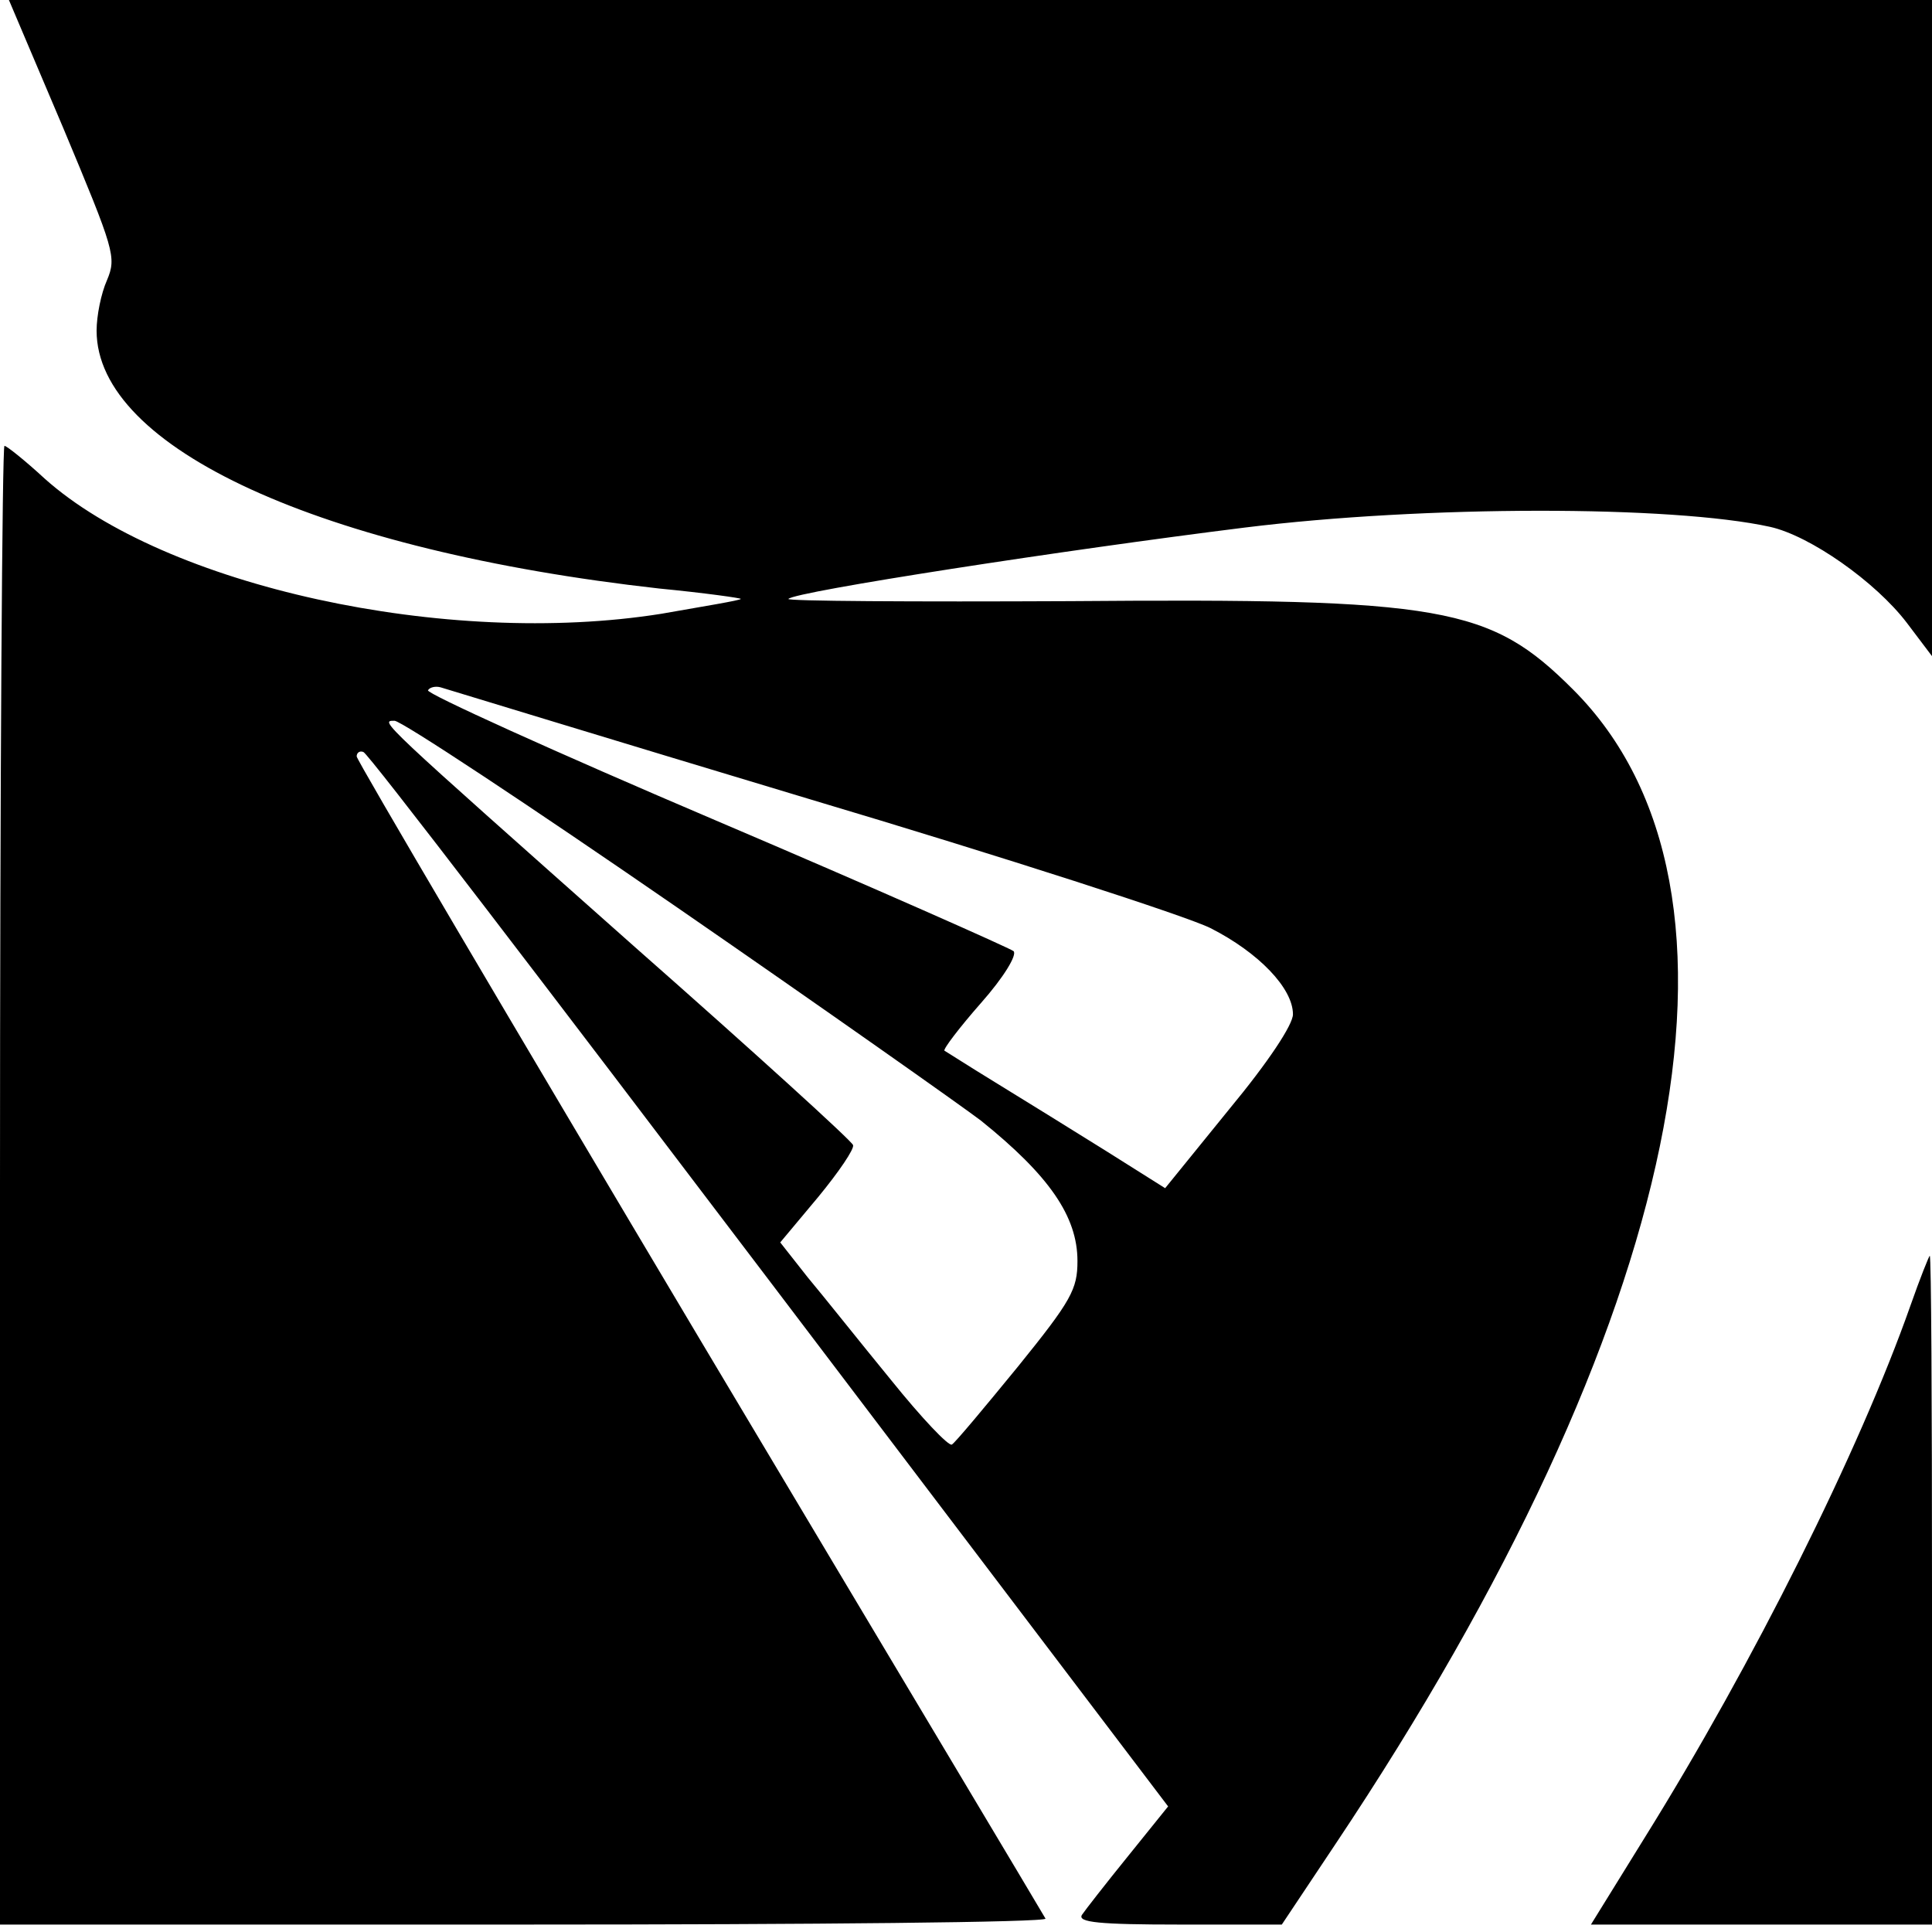
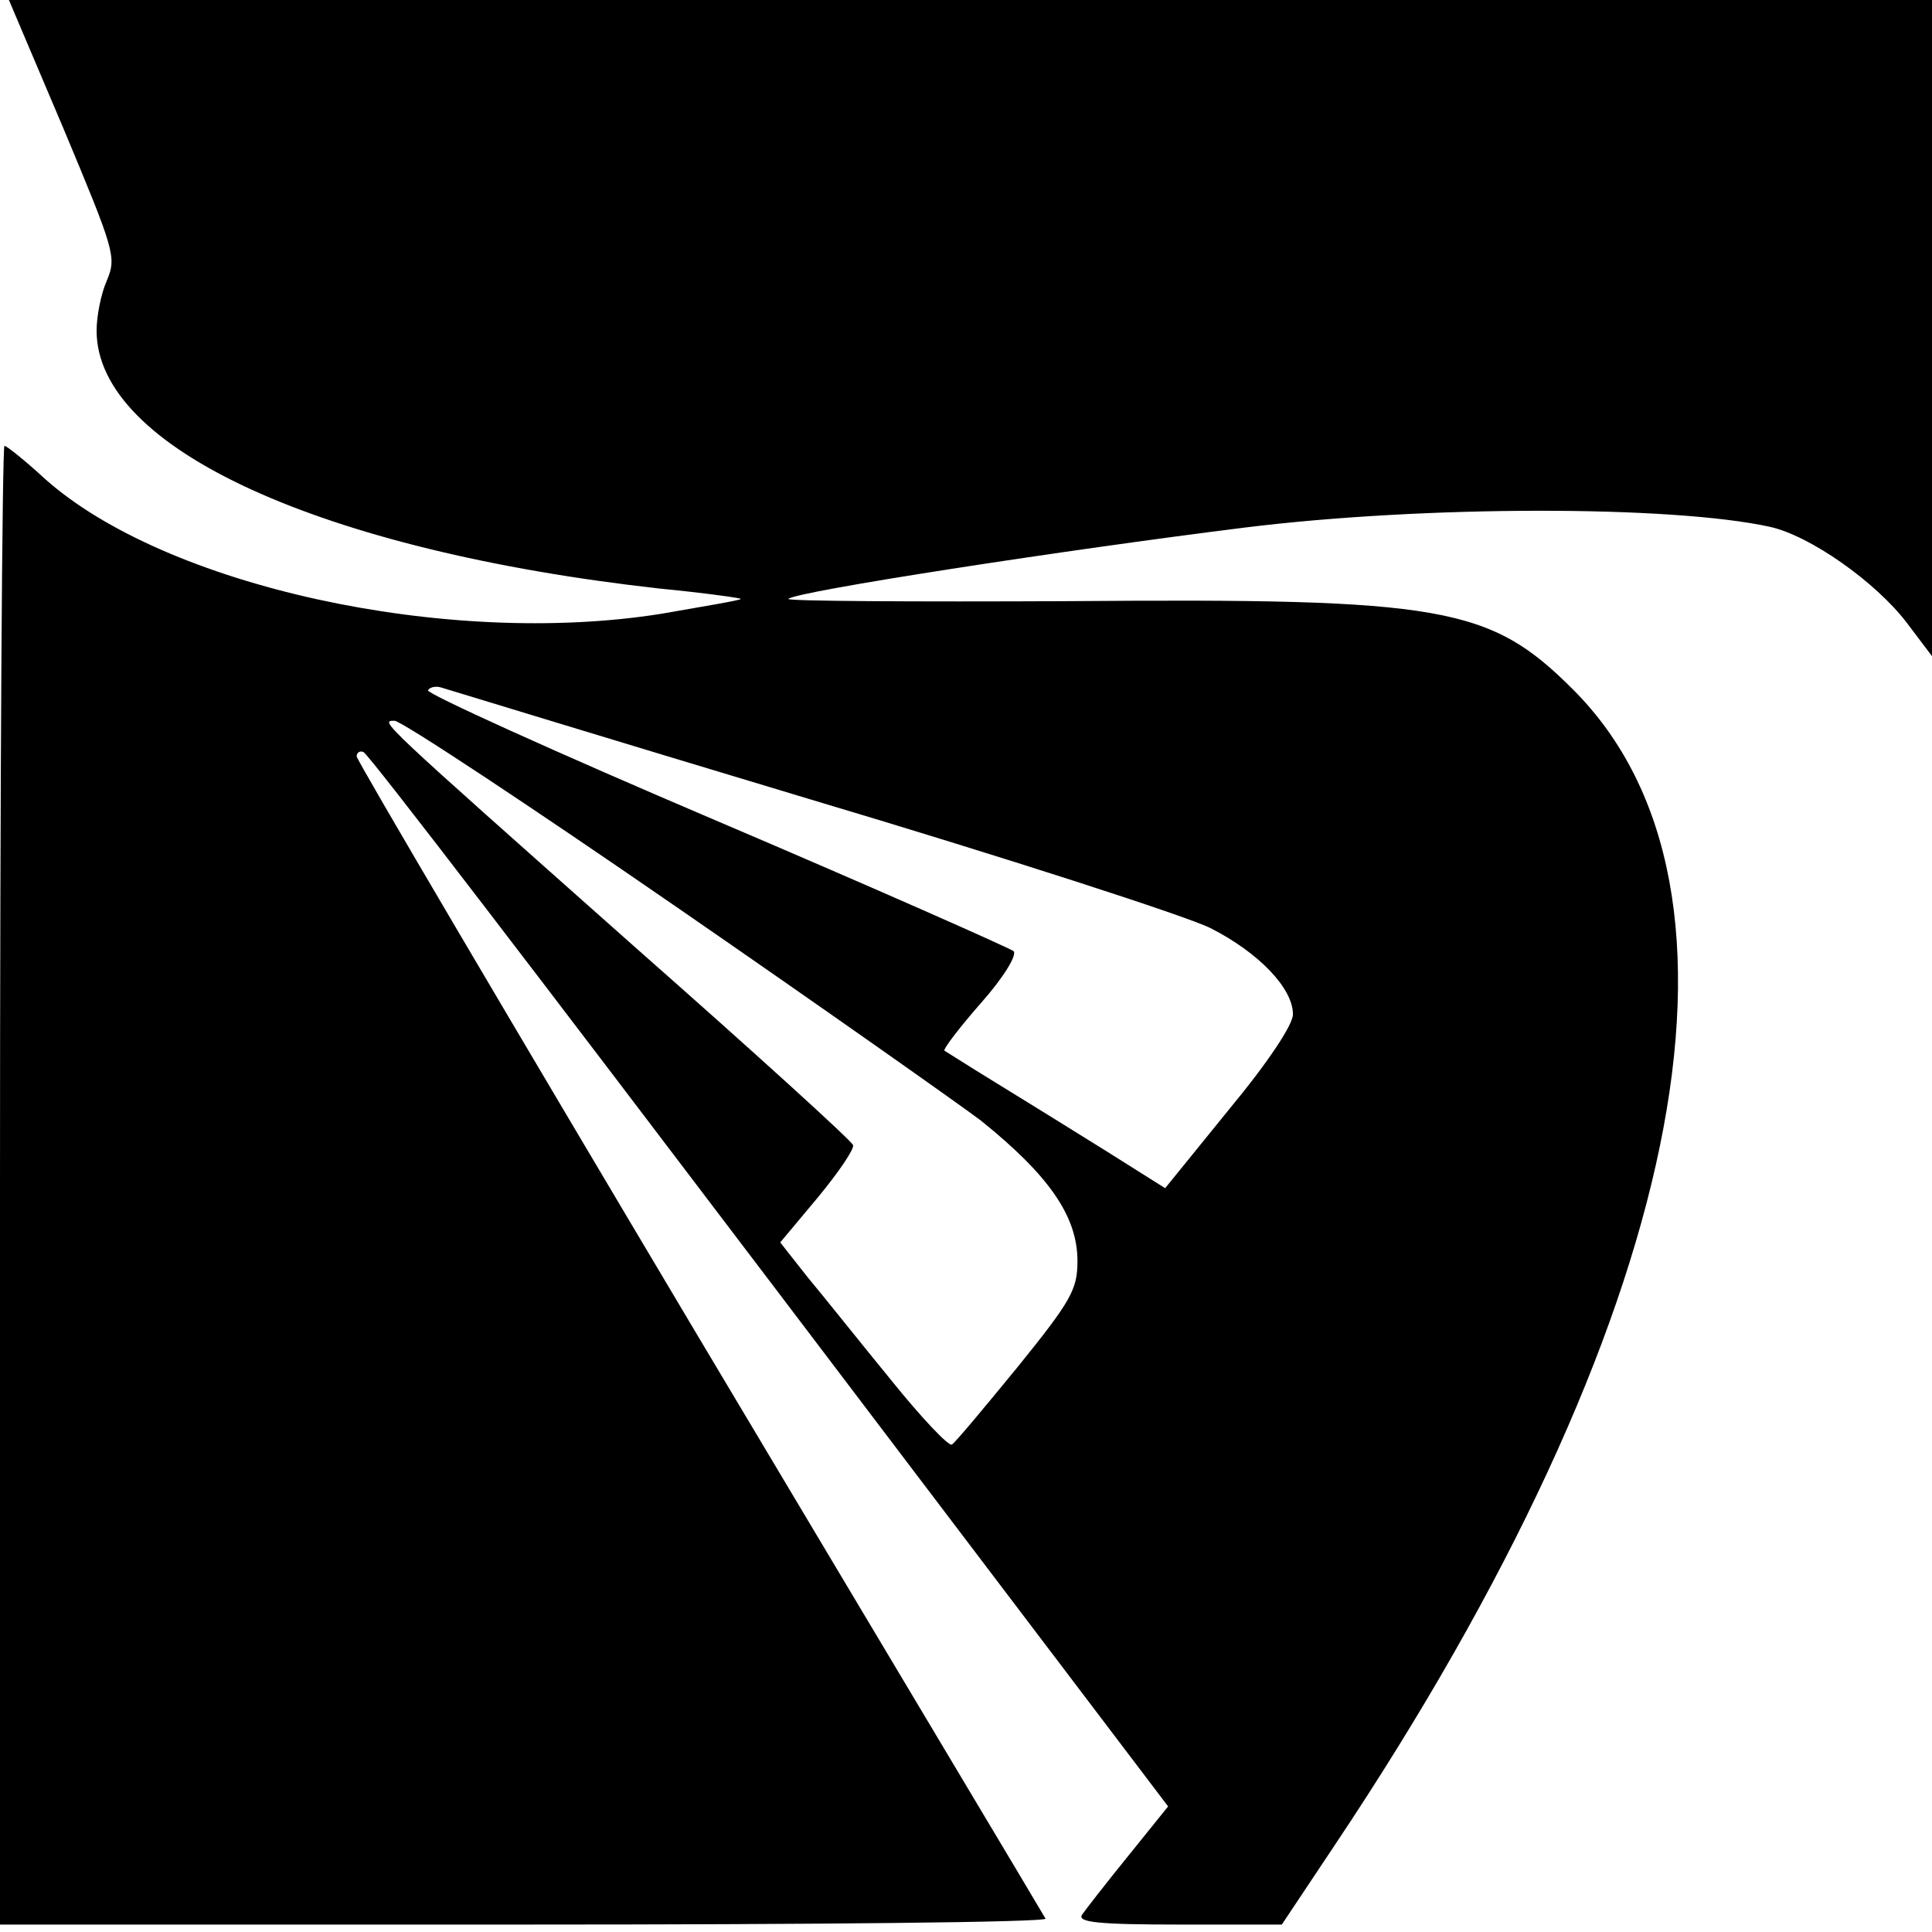
<svg xmlns="http://www.w3.org/2000/svg" version="1.0" width="260pt" height="260pt" viewBox="0 0 260 260" preserveAspectRatio="xMidYMid meet">
  <g transform="translate(0,260) scale(0.1,-0.1)" fill="#000000" stroke="none">
    <path d="M85 2428 c69 -165 72 -174 59 -205 -8 -18 -14 -48 -14 -68 0 -158 302 -296 757 -347 62 -6 111 -13 110 -14 -1 -2 -50 -10 -107 -20 -289 -46 -668 37 -830 182 -26 24 -51 44 -54 44 -3 0 -6 -448 -6 -995 l0 -995 706 0 c388 0 703 3 701 8 -2 4 -212 355 -466 781 -253 425 -461 778 -461 783 0 5 4 8 9 6 6 -1 251 -322 546 -711 l537 -708 -54 -67 c-30 -37 -58 -73 -62 -79 -6 -10 23 -13 131 -13 l138 0 72 108 c469 702 589 1285 320 1554 -112 112 -174 123 -677 119 -212 -1 -382 0 -379 3 9 10 373 66 614 96 242 30 575 30 707 1 54 -12 142 -74 184 -129 l34 -45 0 442 0 441 -1294 0 -1294 0 73 -172z m1003 -903 c265 -79 509 -158 541 -174 65 -33 111 -81 111 -116 0 -14 -33 -64 -86 -128 l-86 -106 -81 51 c-45 28 -111 69 -147 91 -36 22 -67 42 -69 43 -2 2 20 31 49 64 31 35 49 65 44 70 -5 4 -185 84 -401 176 -216 92 -390 171 -387 175 2 4 10 6 17 4 7 -2 229 -70 495 -150z m-177 -146 c200 -138 384 -268 409 -287 92 -74 130 -129 130 -189 0 -38 -8 -53 -80 -142 -45 -55 -85 -103 -89 -105 -4 -3 -41 36 -82 87 -41 50 -91 113 -112 138 l-37 47 51 61 c28 34 49 65 47 70 -1 5 -133 125 -293 266 -348 309 -344 305 -324 305 9 0 180 -113 380 -251z" />
-     <path d="M2571 843 c-69 -196 -212 -482 -357 -715 l-73 -118 230 0 229 0 0 450 c0 248 -1 450 -3 450 -1 0 -13 -30 -26 -67z" />
  </g>
</svg>